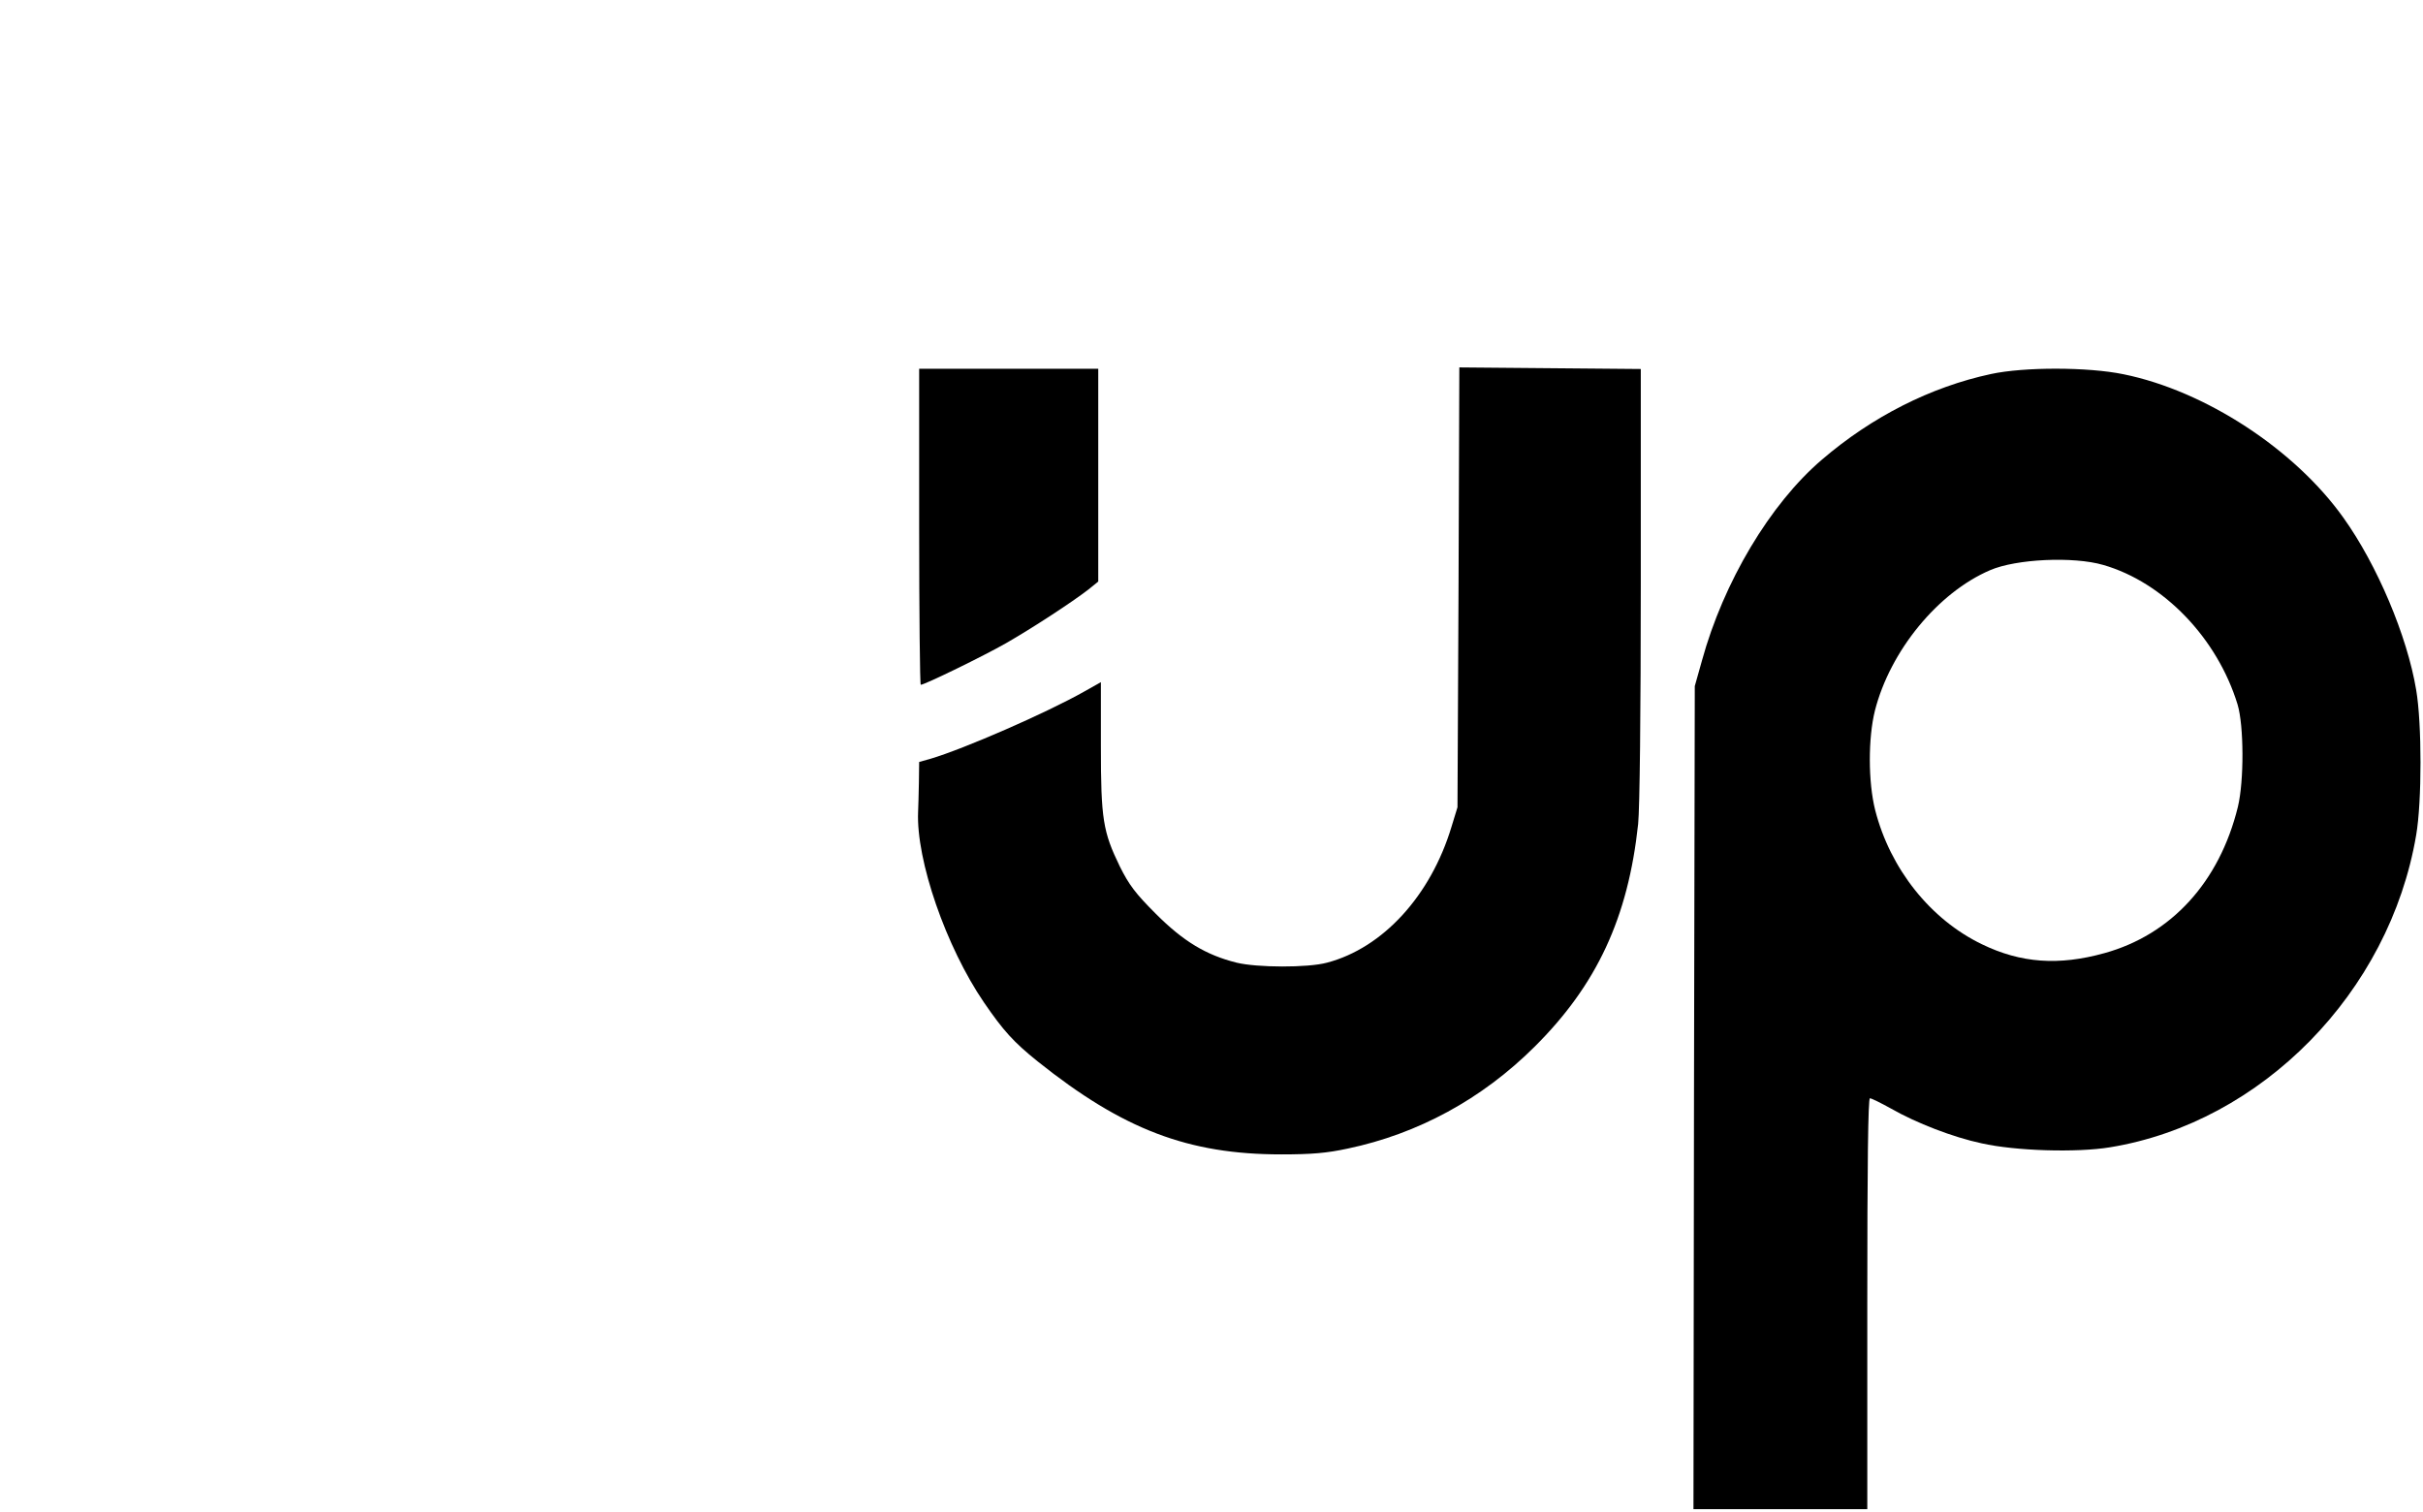
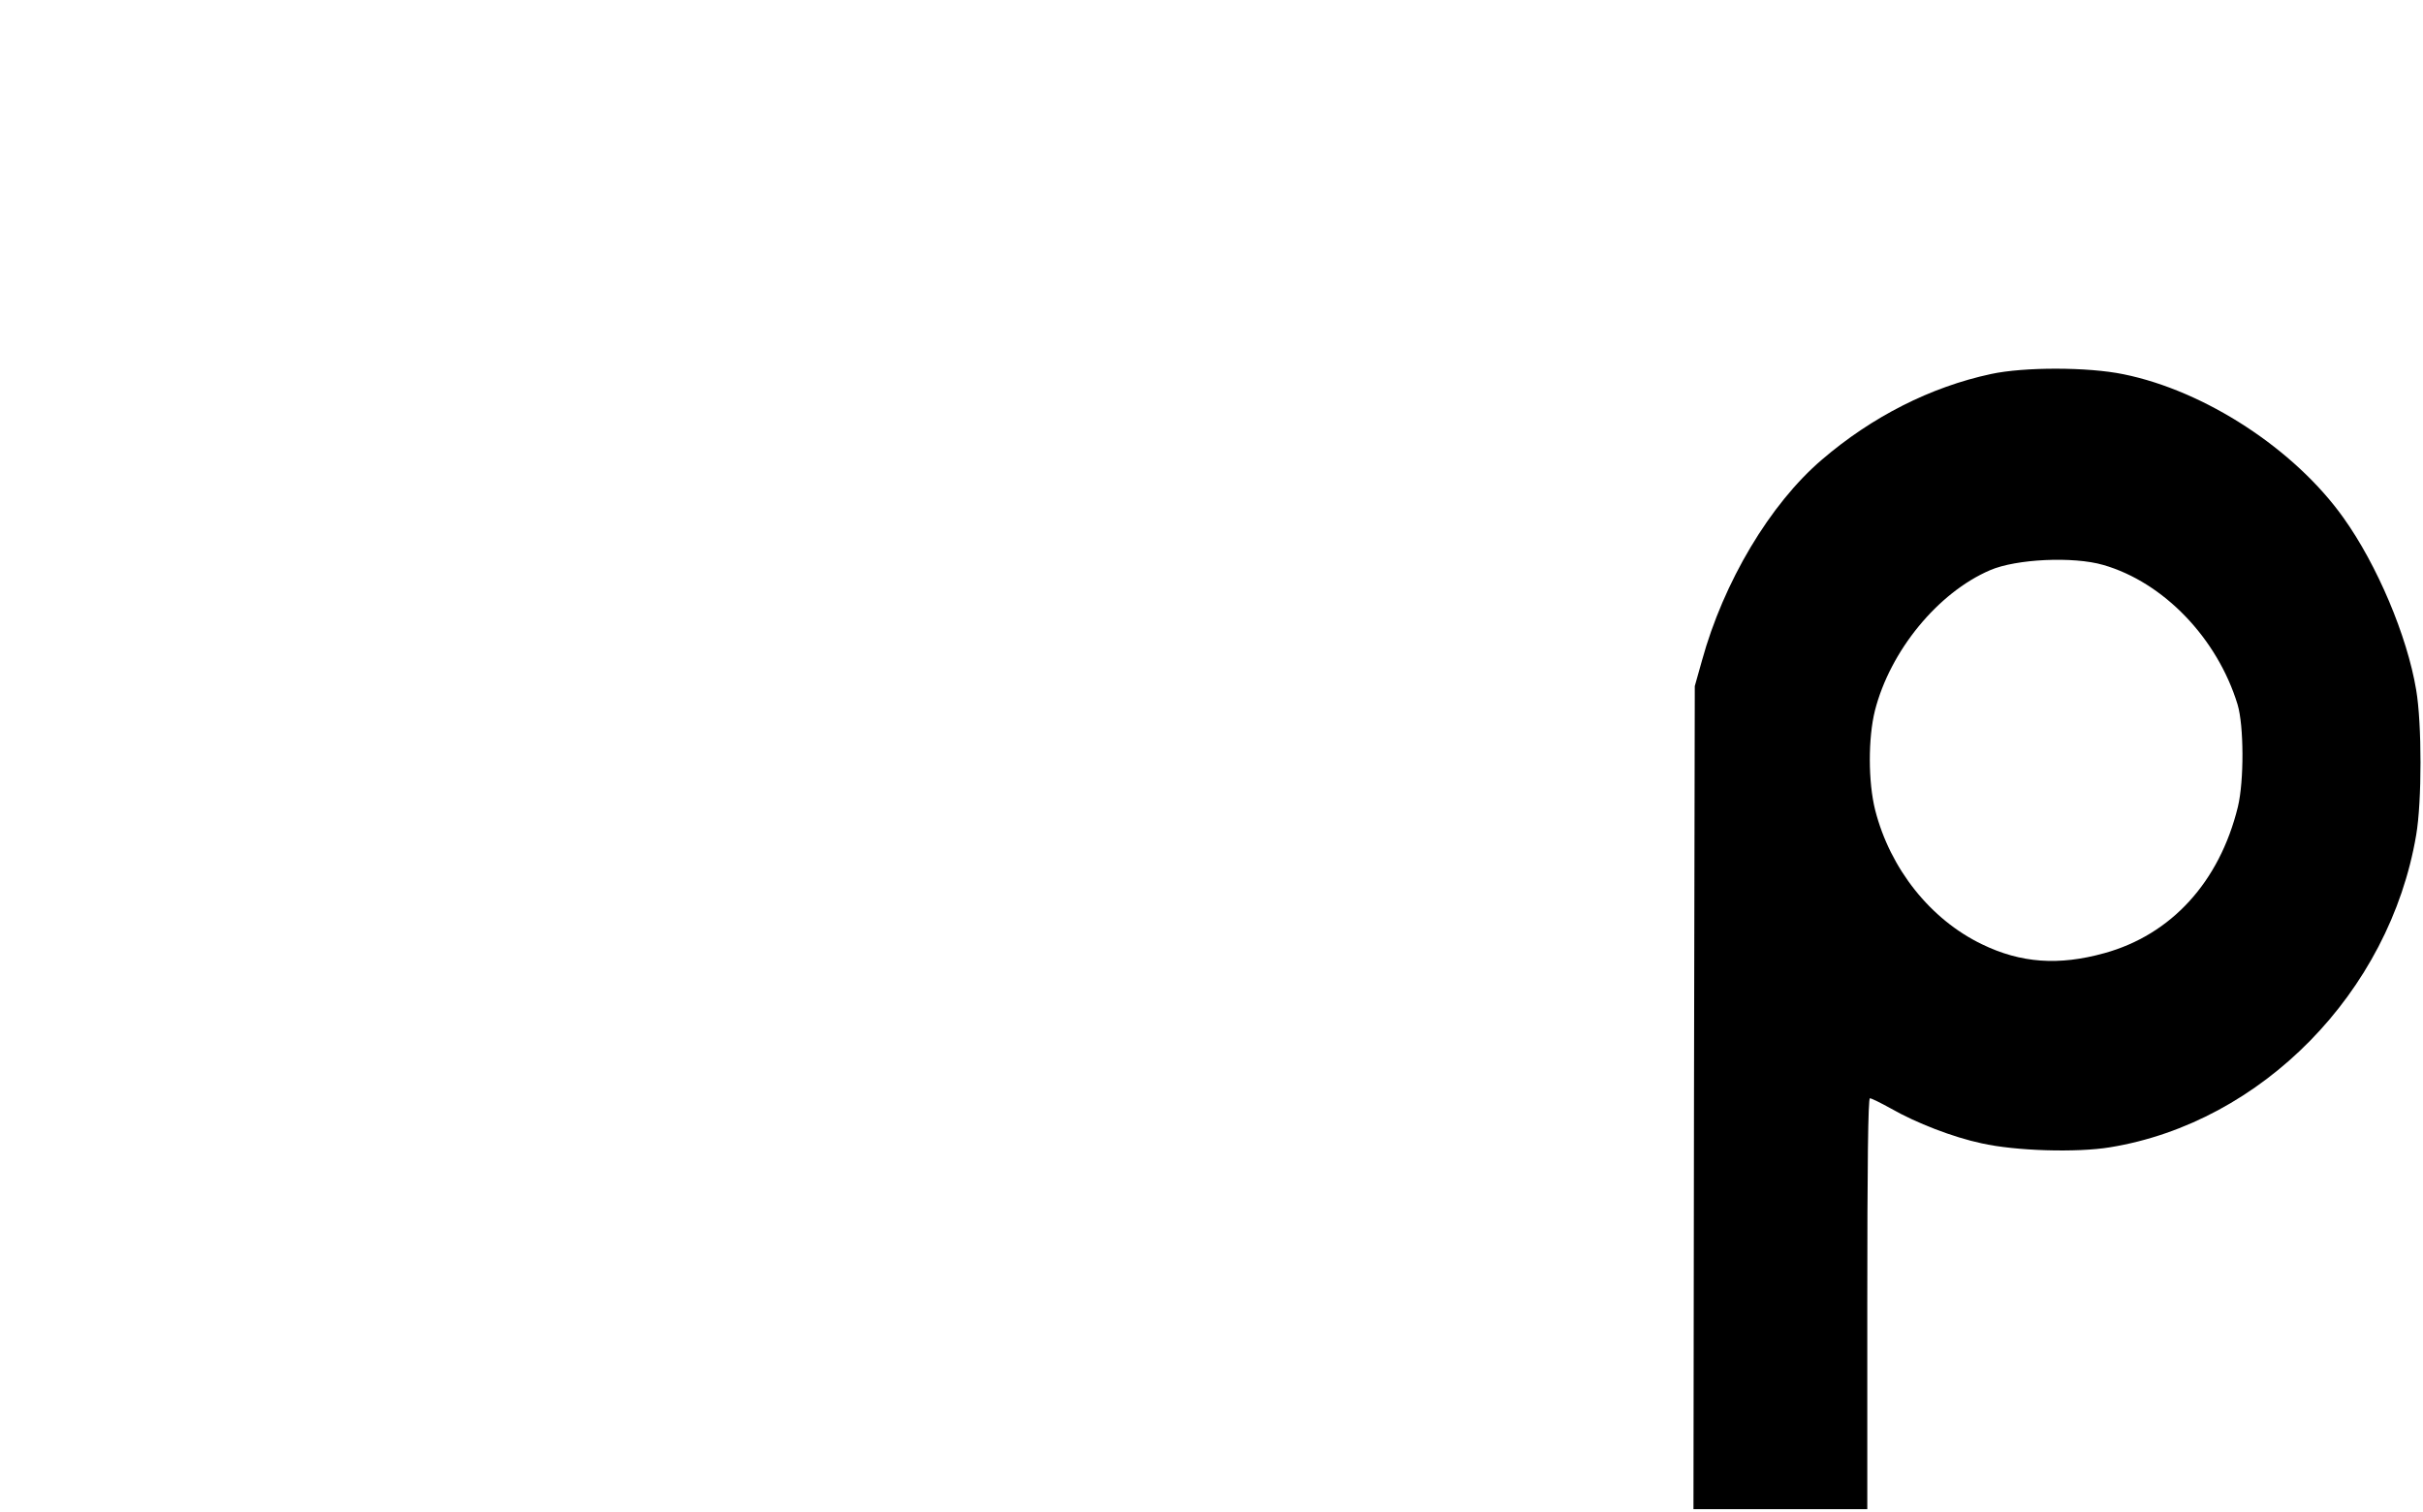
<svg xmlns="http://www.w3.org/2000/svg" version="1.0" width="920pt" height="574pt" viewBox="0 0 920 574" preserveAspectRatio="xMidYMid meet">
  <g transform="translate(0,574) scale(0.1,-0.1)" fill="#000000" stroke="none">
-     <path d="M5538 3510 l-4 -835 -23 -75 c-79 -261 -260 -459 -472 -515 -73 -20 -267 -19 -344 0 -116 29 -202 81 -306 185 -78 78 -102 110 -137 180 -64 132 -72 179 -72 457 l0 243 -62 -35 c-145 -82 -457 -218 -585 -256 l-43 -12 -1 -79 c-1 -43 -2 -93 -3 -110 -8 -184 106 -513 250 -724 74 -108 113 -151 204 -224 324 -259 572 -353 925 -353 116 0 173 5 252 22 267 56 510 188 709 386 237 235 356 491 394 847 6 59 10 420 10 912 l0 815 -345 3 -344 3 -3 -835z" />
-     <path d="M3490 3740 c0 -330 3 -600 6 -600 15 0 240 110 324 158 101 58 251 156 313 204 l37 30 0 404 0 404 -340 0 -340 0 0 -600z" />
    <path d="M7560 4320 c-229 -49 -452 -162 -642 -325 -197 -168 -374 -465 -456 -764 l-27 -96 -3 -1562 -2 -1563 330 0 330 0 0 780 c0 529 3 780 10 780 6 0 42 -18 80 -39 96 -55 236 -109 344 -132 129 -29 361 -36 488 -15 576 94 1061 589 1162 1185 22 127 22 424 0 552 -34 204 -148 474 -276 653 -185 260 -525 482 -835 545 -135 28 -378 28 -503 1z m426 -725 c229 -66 433 -278 510 -530 24 -80 25 -290 1 -389 -70 -285 -253 -485 -507 -555 -173 -48 -317 -38 -465 34 -195 94 -348 286 -405 509 -27 107 -27 274 -1 378 58 227 239 448 437 533 99 43 317 53 430 20z" />
  </g>
</svg>